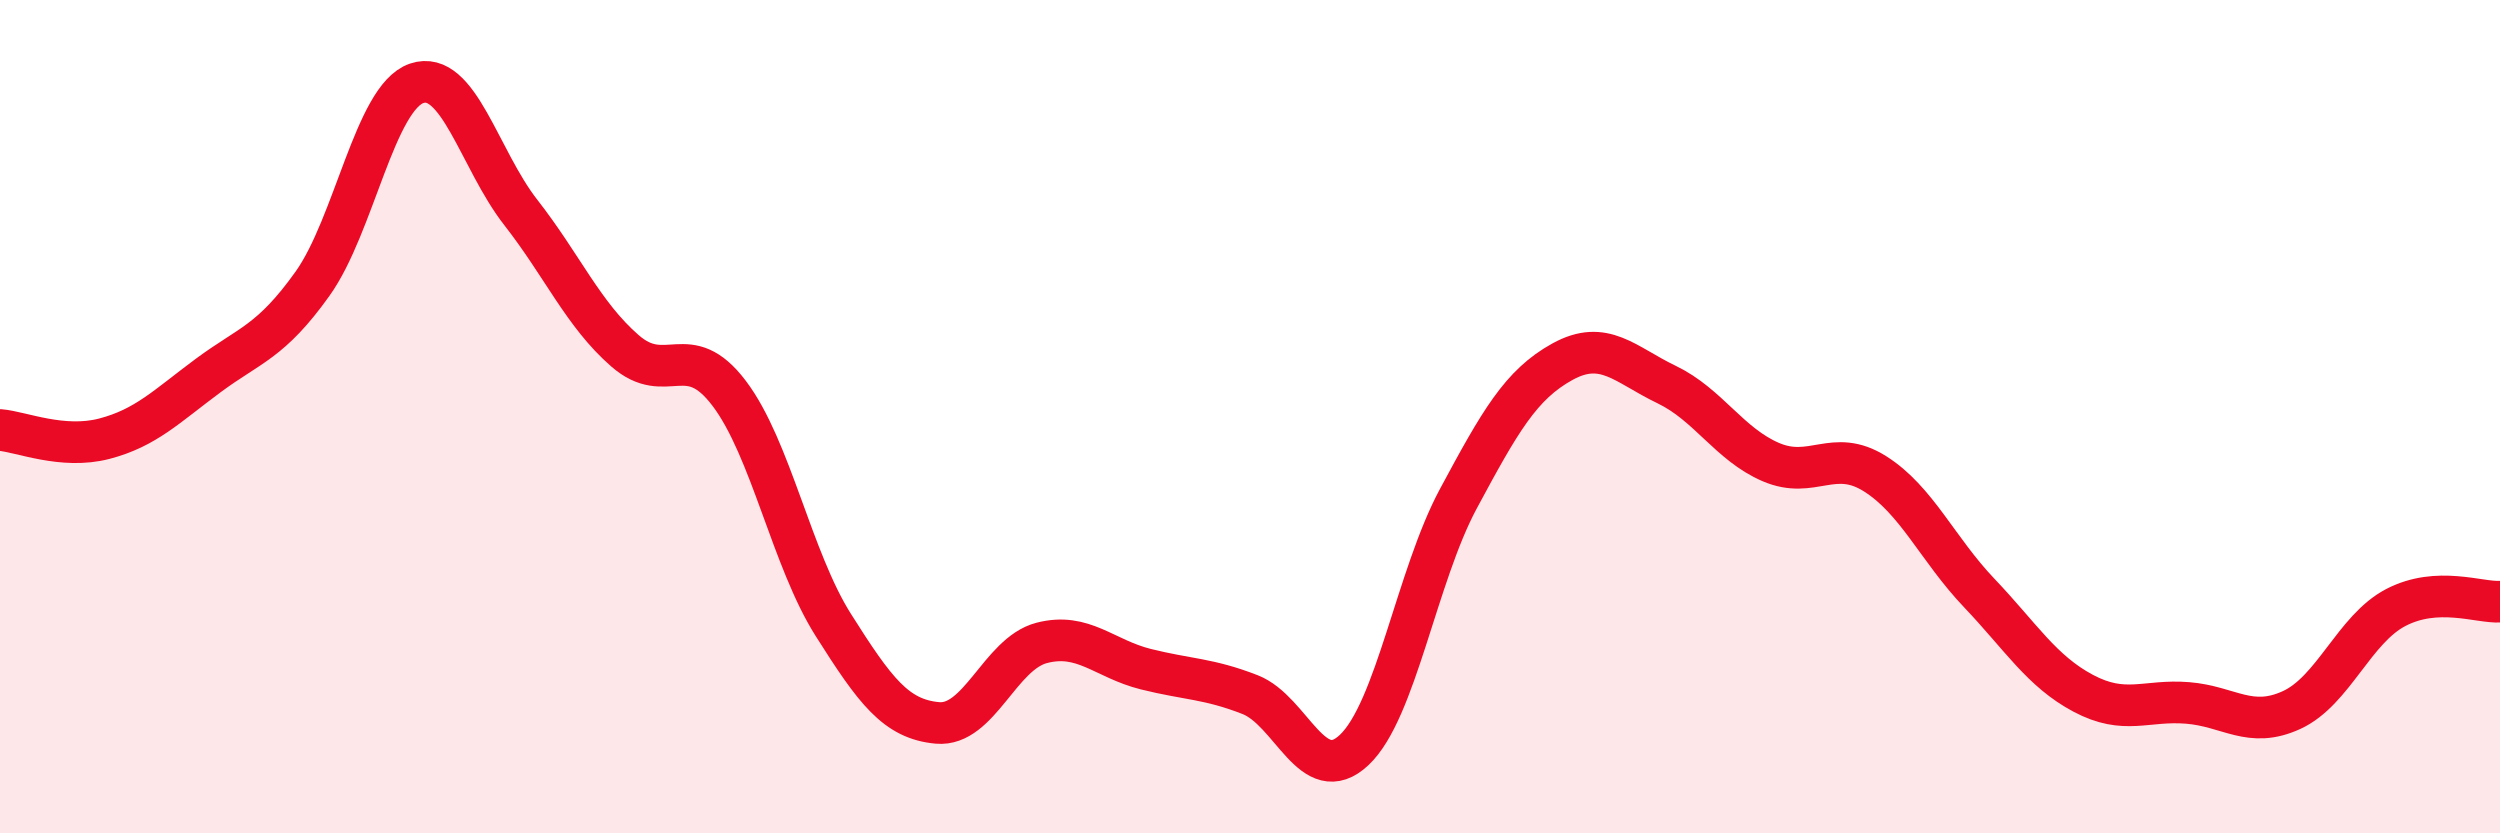
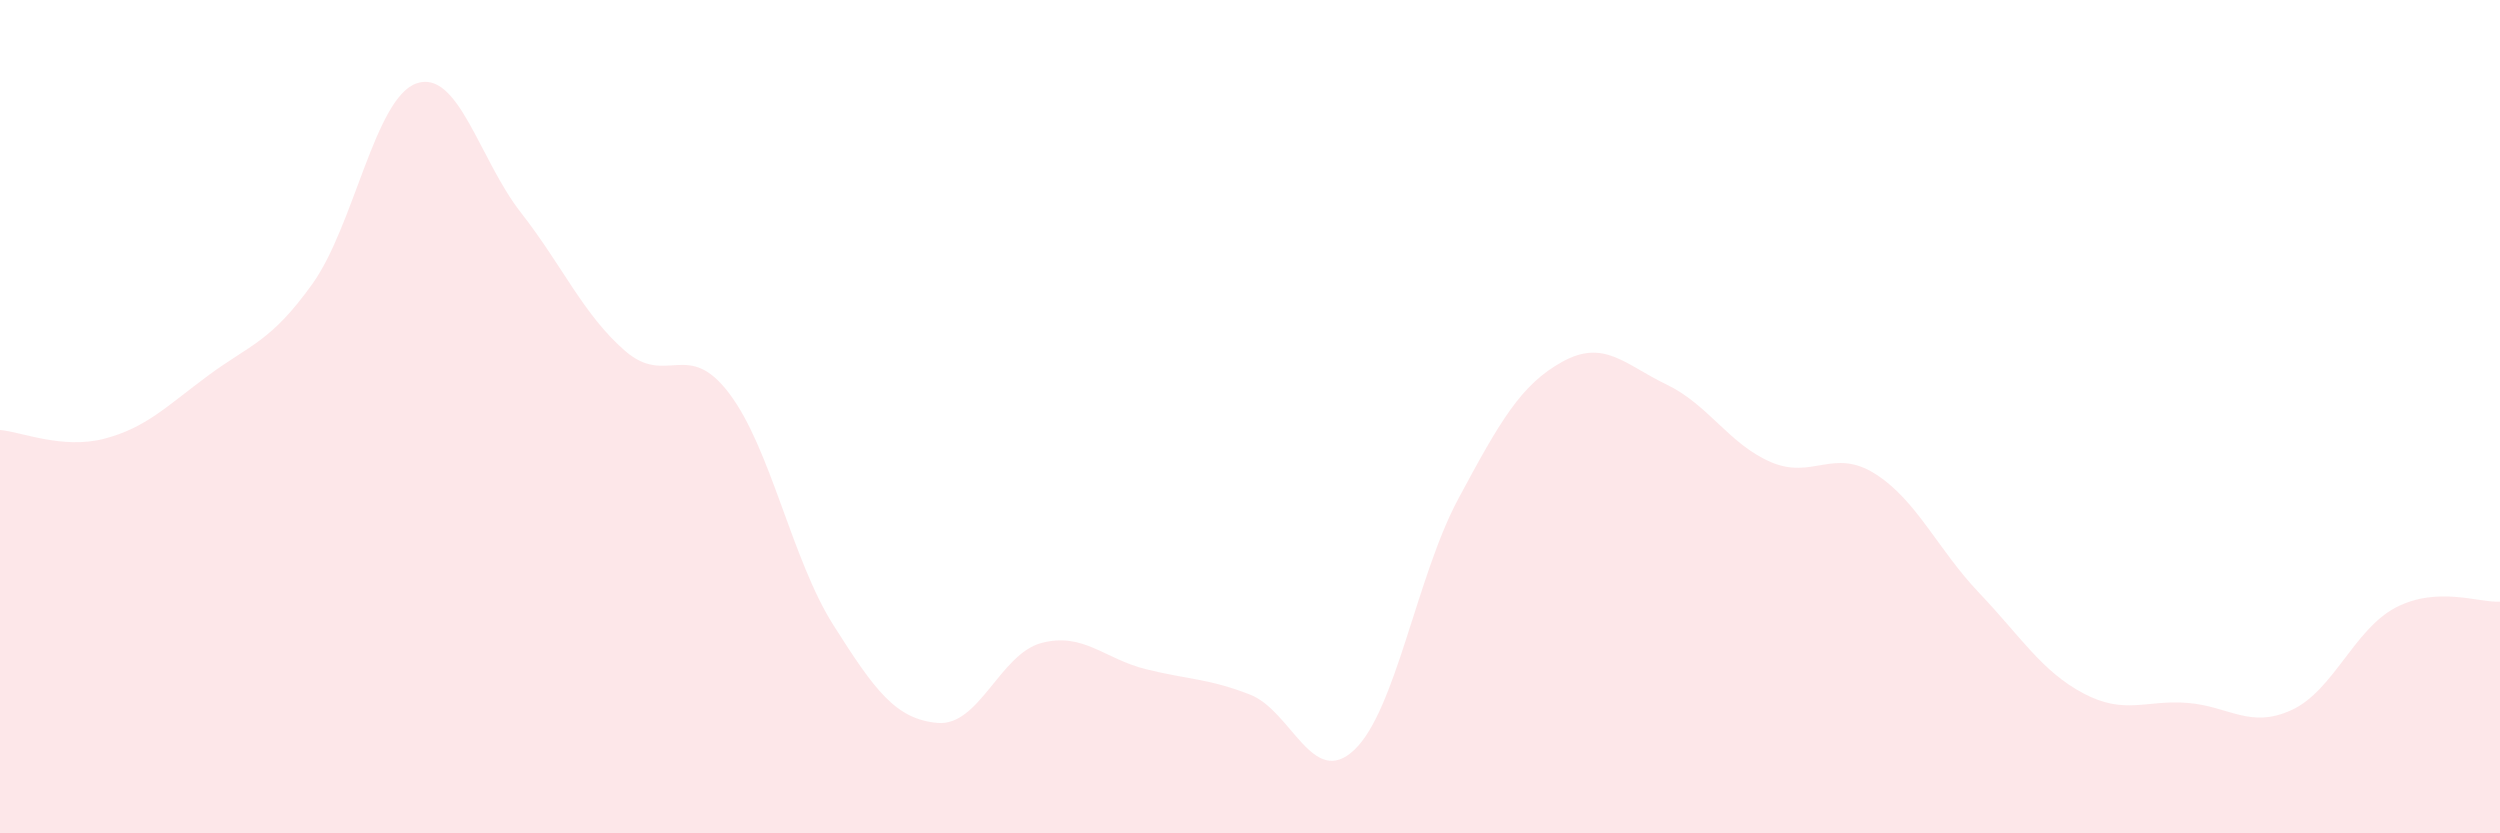
<svg xmlns="http://www.w3.org/2000/svg" width="60" height="20" viewBox="0 0 60 20">
  <path d="M 0,10.32 C 0.5,10.36 1.5,10.79 2.5,10.53 C 3.5,10.27 4,9.75 5,9.01 C 6,8.27 6.5,8.21 7.5,6.81 C 8.5,5.41 9,2.34 10,2 C 11,1.66 11.5,3.82 12.5,5.1 C 13.5,6.38 14,7.55 15,8.42 C 16,9.29 16.5,8.12 17.5,9.44 C 18.5,10.76 19,13.42 20,15 C 21,16.58 21.5,17.26 22.5,17.35 C 23.5,17.44 24,15.69 25,15.43 C 26,15.17 26.5,15.81 27.5,16.06 C 28.5,16.31 29,16.28 30,16.67 C 31,17.06 31.5,18.94 32.5,18 C 33.5,17.06 34,13.83 35,11.97 C 36,10.11 36.5,9.23 37.5,8.68 C 38.5,8.13 39,8.75 40,9.23 C 41,9.71 41.5,10.66 42.5,11.09 C 43.5,11.52 44,10.74 45,11.37 C 46,12 46.5,13.18 47.5,14.23 C 48.5,15.28 49,16.11 50,16.64 C 51,17.17 51.5,16.79 52.5,16.87 C 53.5,16.95 54,17.5 55,17.04 C 56,16.58 56.5,15.1 57.5,14.58 C 58.5,14.06 59.5,14.47 60,14.44L60 20L0 20Z" fill="#EB0A25" opacity="0.1" stroke-linecap="round" stroke-linejoin="round" />
-   <path d="M 0,10.32 C 0.5,10.36 1.5,10.79 2.5,10.53 C 3.5,10.27 4,9.75 5,9.01 C 6,8.27 6.5,8.21 7.5,6.81 C 8.5,5.41 9,2.34 10,2 C 11,1.66 11.5,3.82 12.5,5.1 C 13.5,6.38 14,7.55 15,8.42 C 16,9.29 16.5,8.12 17.5,9.44 C 18.5,10.76 19,13.42 20,15 C 21,16.58 21.5,17.26 22.5,17.35 C 23.5,17.44 24,15.69 25,15.43 C 26,15.17 26.5,15.81 27.5,16.06 C 28.5,16.31 29,16.28 30,16.67 C 31,17.06 31.5,18.94 32.5,18 C 33.5,17.06 34,13.83 35,11.97 C 36,10.11 36.5,9.23 37.5,8.68 C 38.5,8.13 39,8.75 40,9.23 C 41,9.71 41.5,10.66 42.5,11.09 C 43.5,11.52 44,10.74 45,11.37 C 46,12 46.5,13.18 47.5,14.23 C 48.5,15.28 49,16.11 50,16.64 C 51,17.17 51.5,16.79 52.5,16.87 C 53.5,16.95 54,17.5 55,17.04 C 56,16.58 56.5,15.1 57.5,14.58 C 58.5,14.06 59.5,14.47 60,14.44" stroke="#EB0A25" stroke-width="1" fill="none" stroke-linecap="round" stroke-linejoin="round" />
</svg>